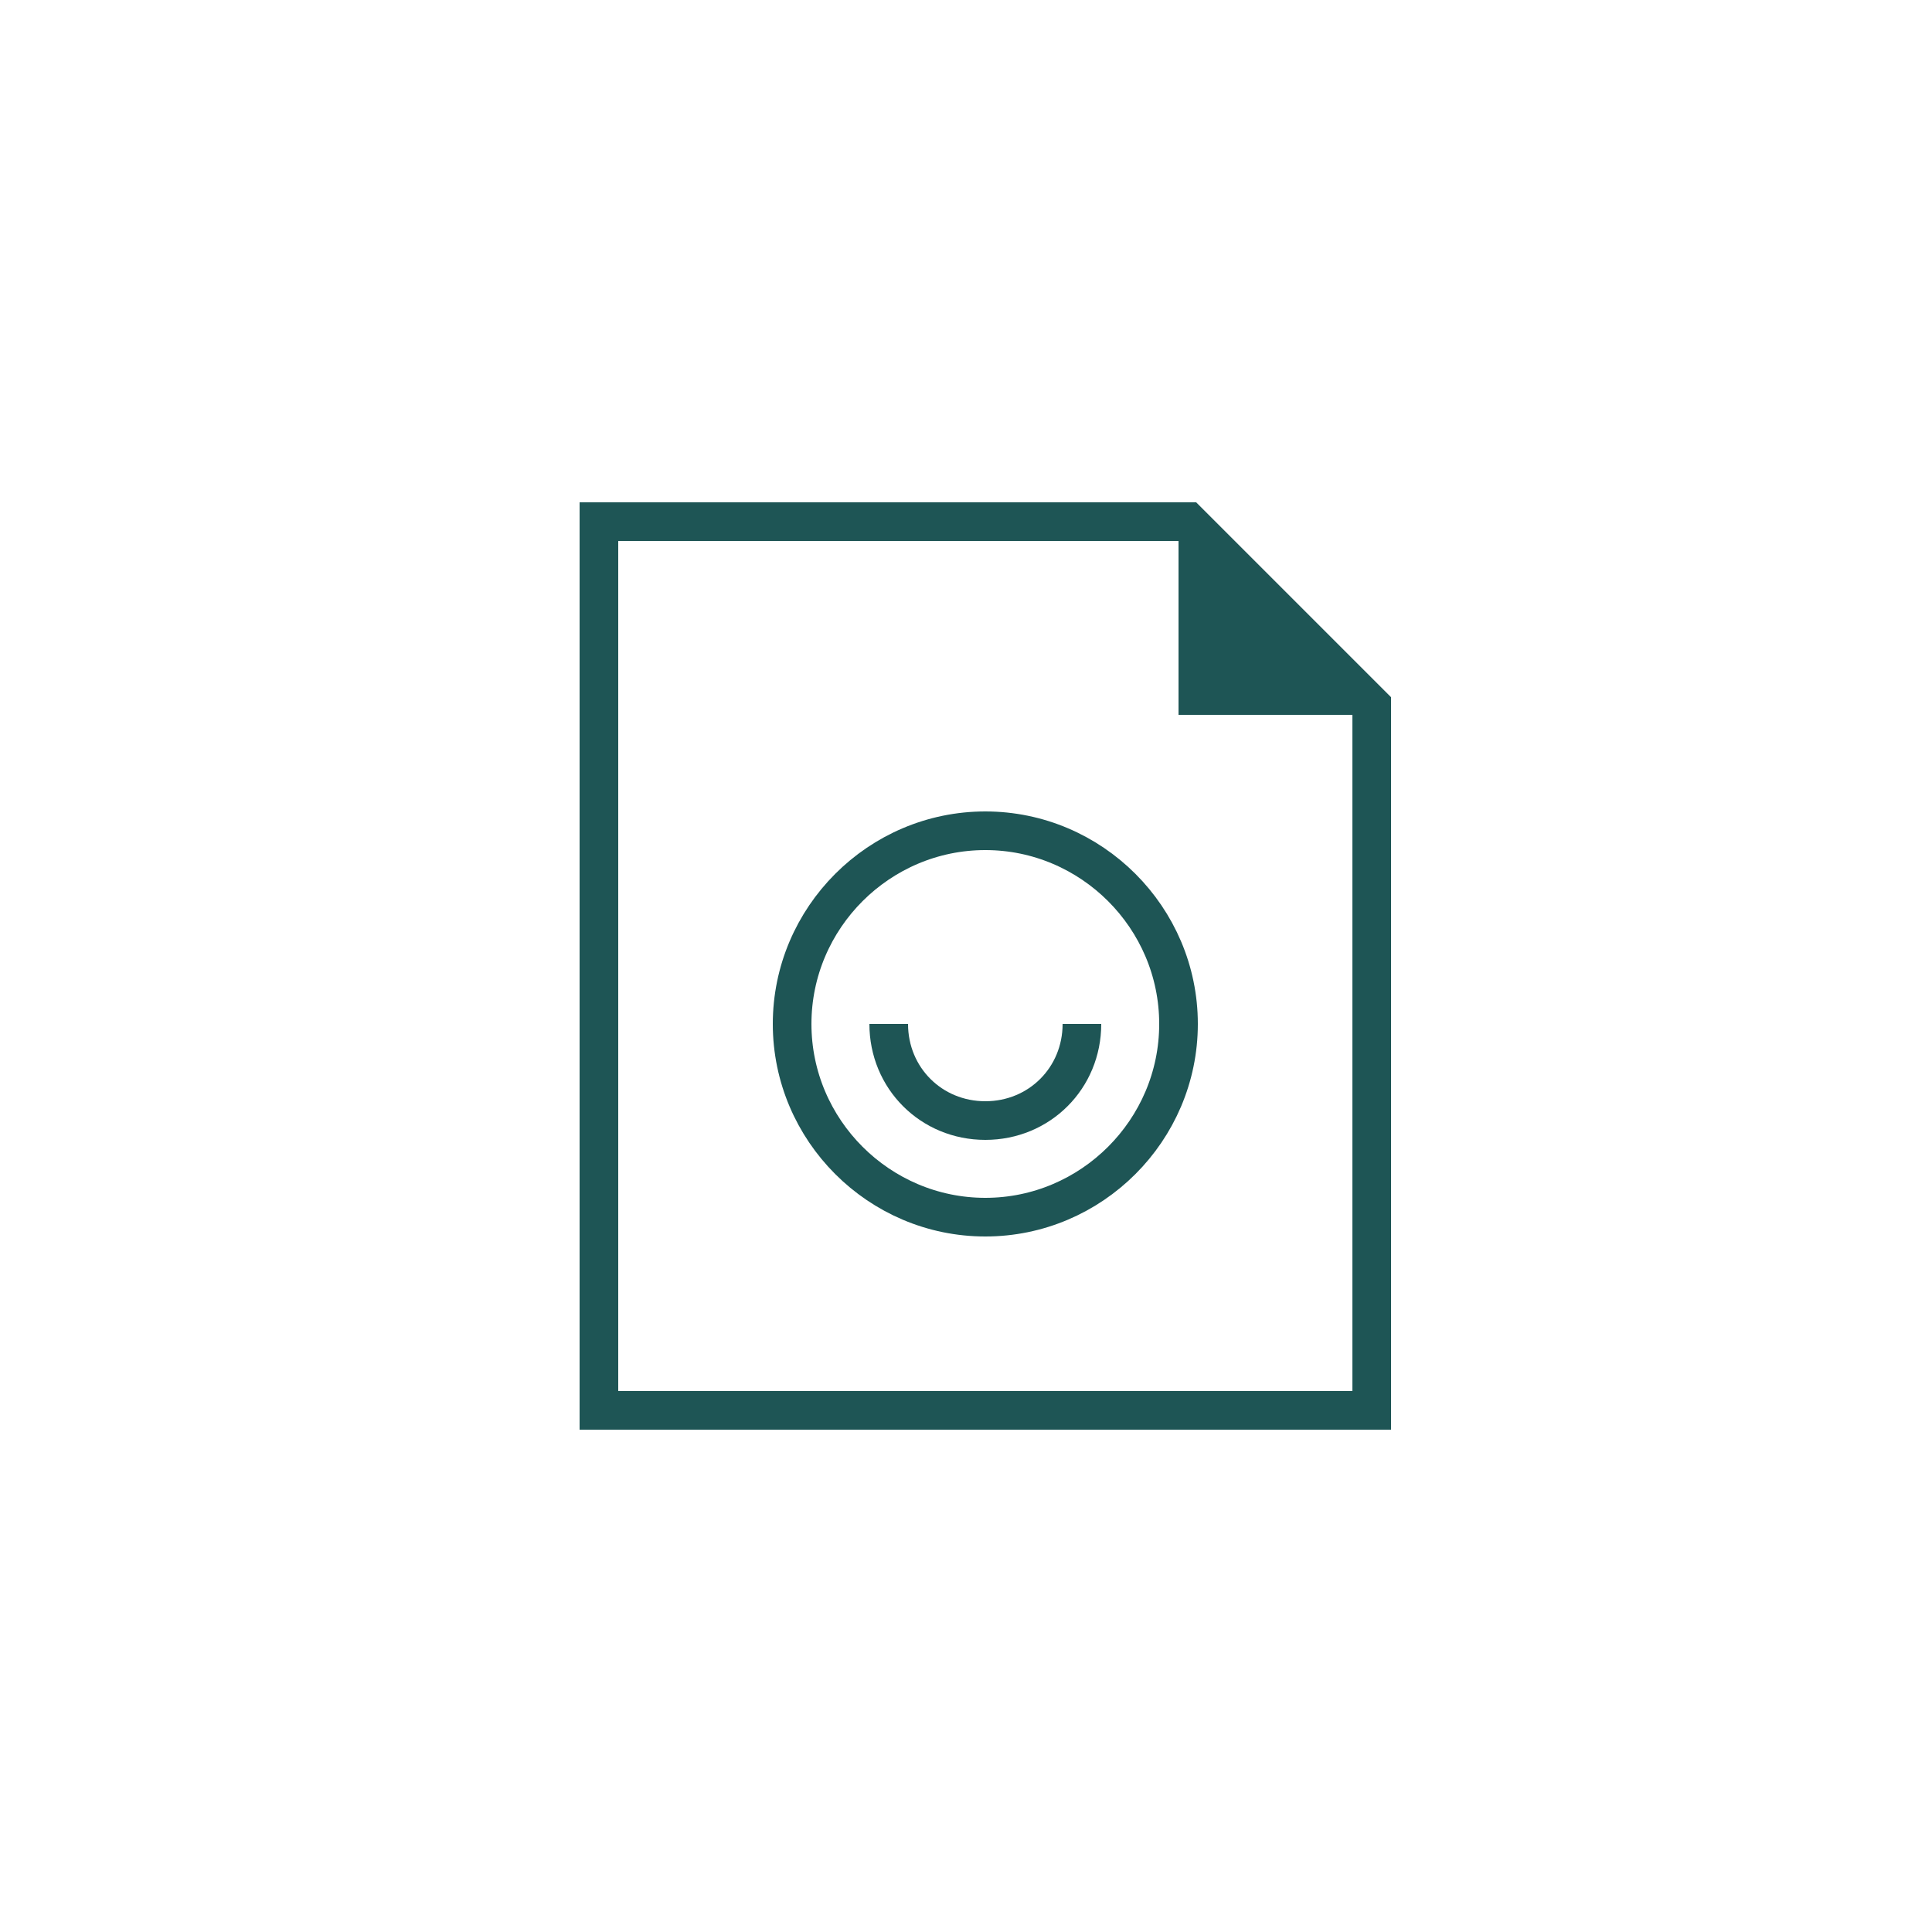
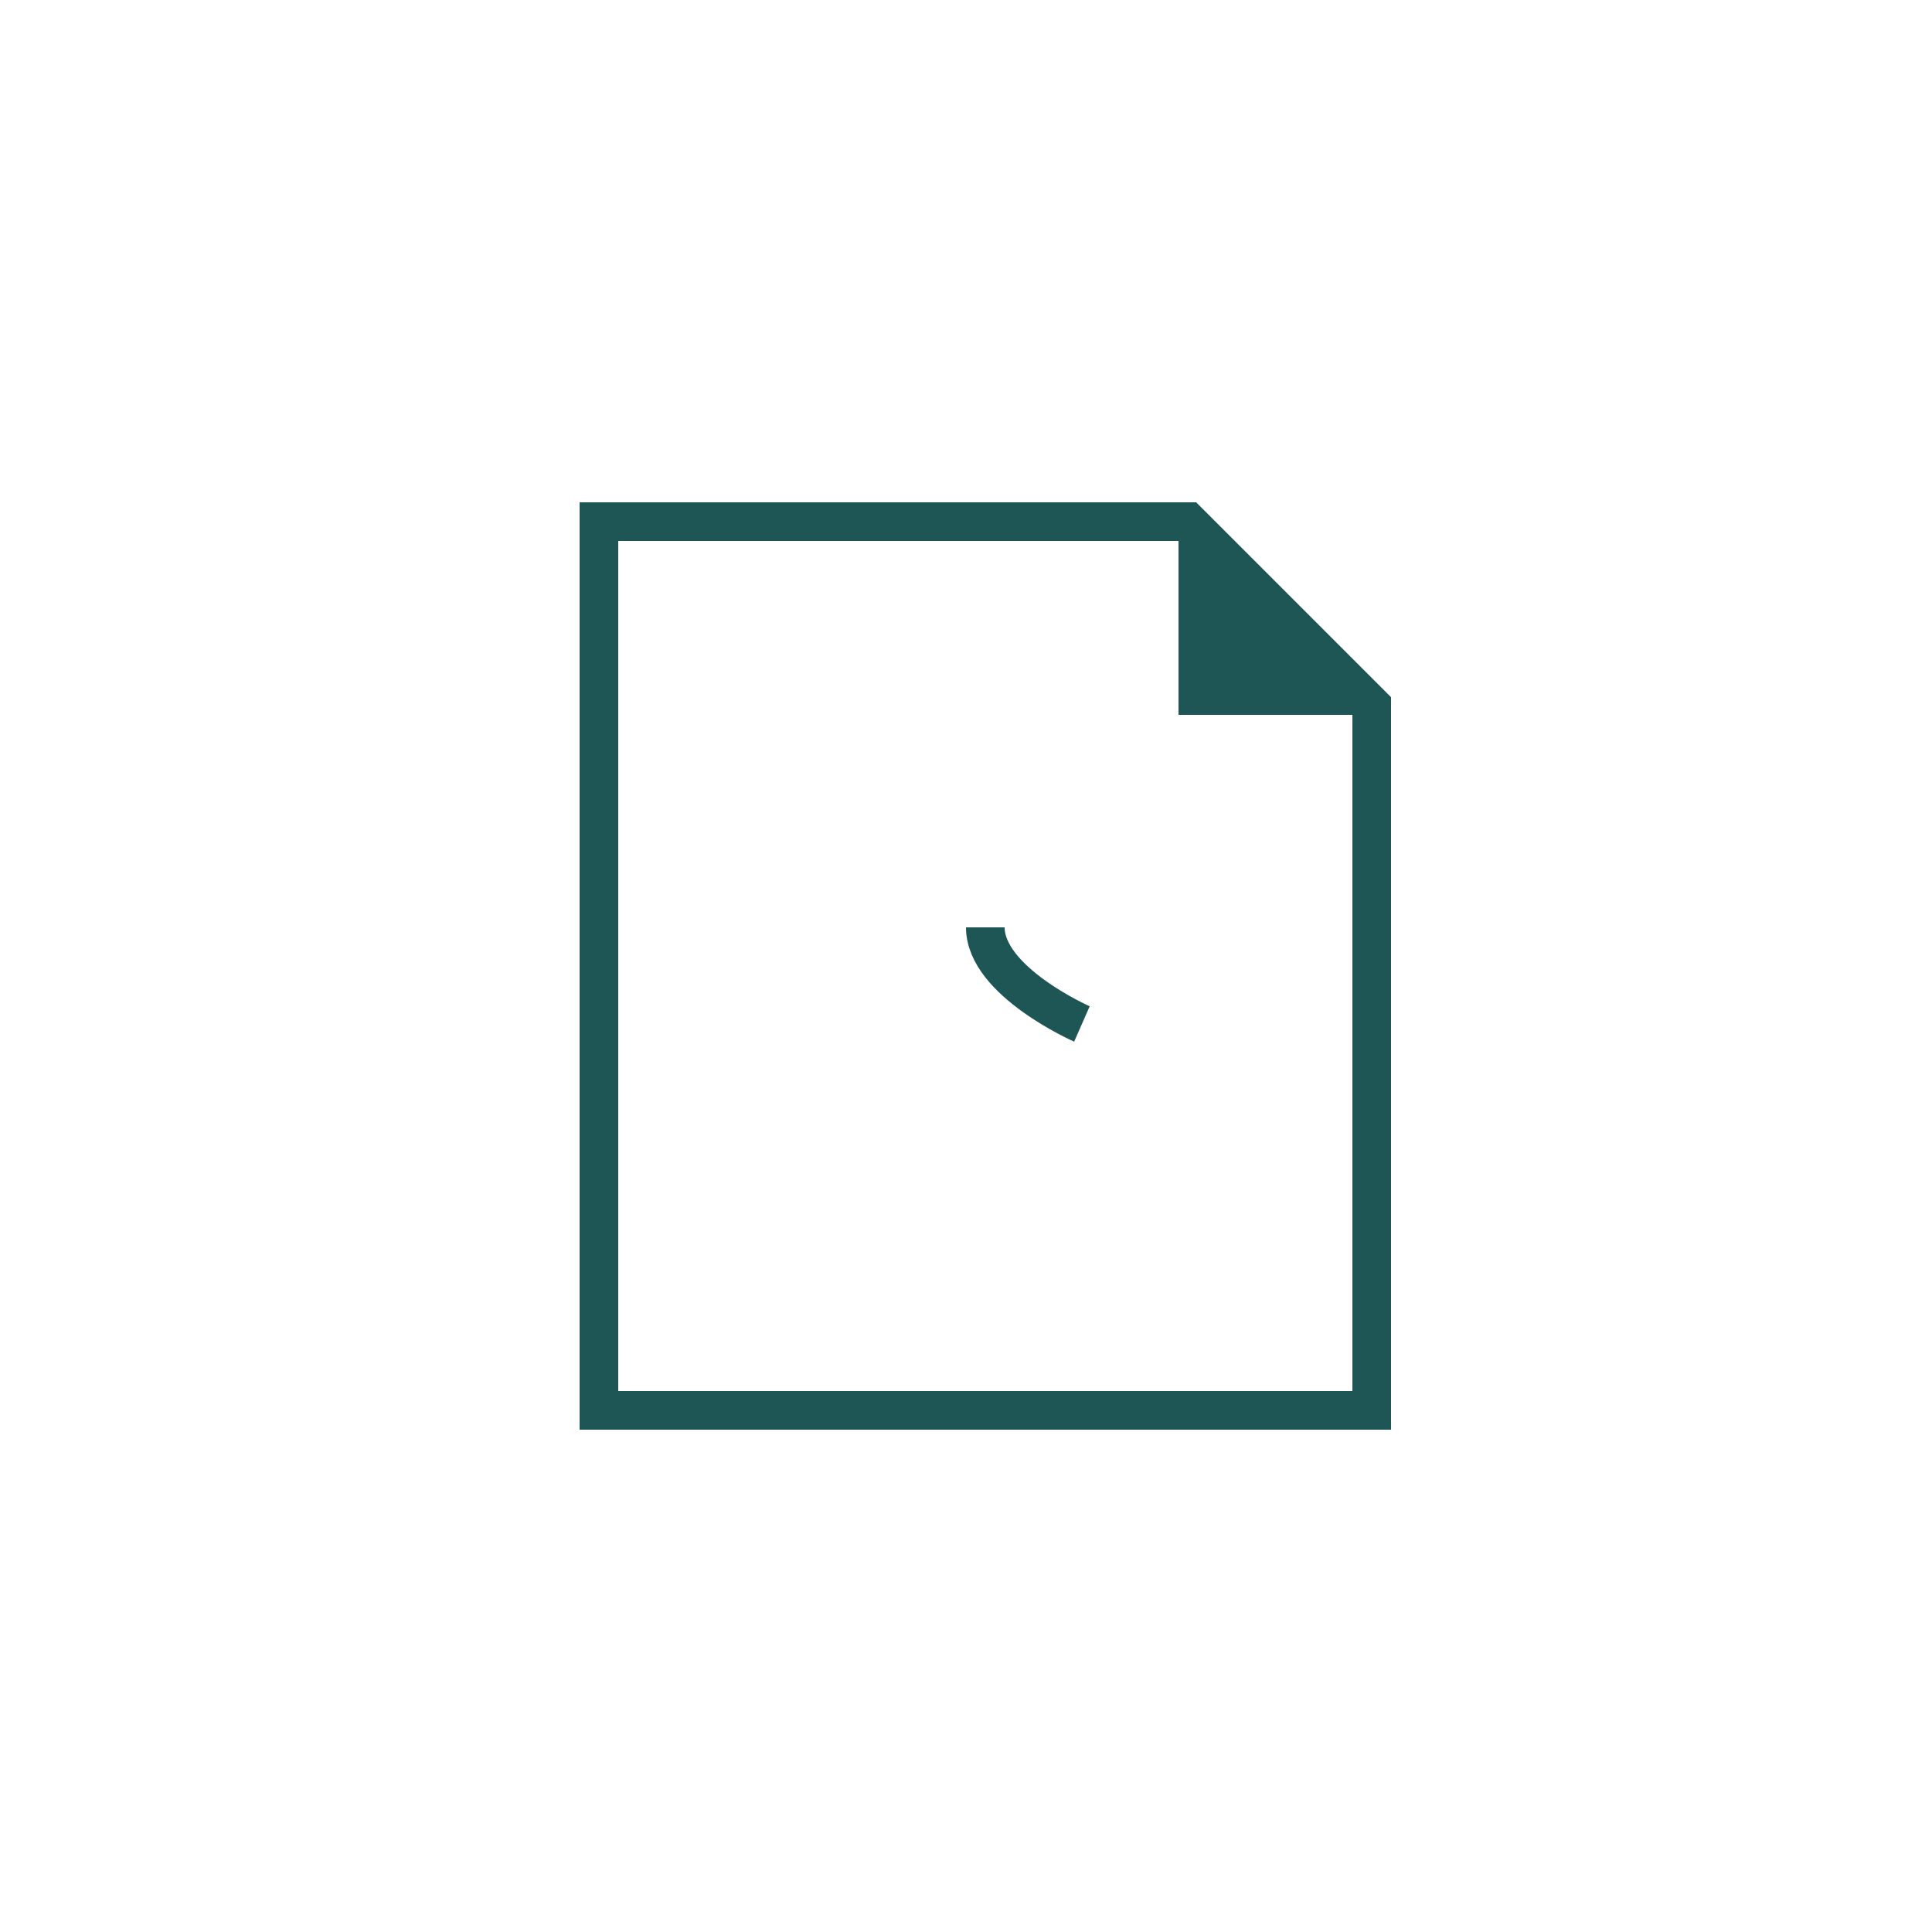
<svg xmlns="http://www.w3.org/2000/svg" viewBox="0 0 100 100">
  <path fill-rule="evenodd" clip-rule="evenodd" fill="#1e5555" d="M71 37H61V27z" />
  <path fill="none" stroke="#1e5555" stroke-width="2" d="M61.5 27H31v46h40V36.5z" />
-   <path d="M41 53c0-5.5 4.5-10 10-10s10 4.5 10 10-4.5 10-10 10-10-4.5-10-10z" fill="none" stroke="#1e5555" stroke-width="2" />
-   <path d="M56 53c0 2.8-2.2 5-5 5s-5-2.2-5-5" fill="none" stroke="#1e5555" stroke-width="2" />
+   <path d="M56 53s-5-2.2-5-5" fill="none" stroke="#1e5555" stroke-width="2" />
</svg>